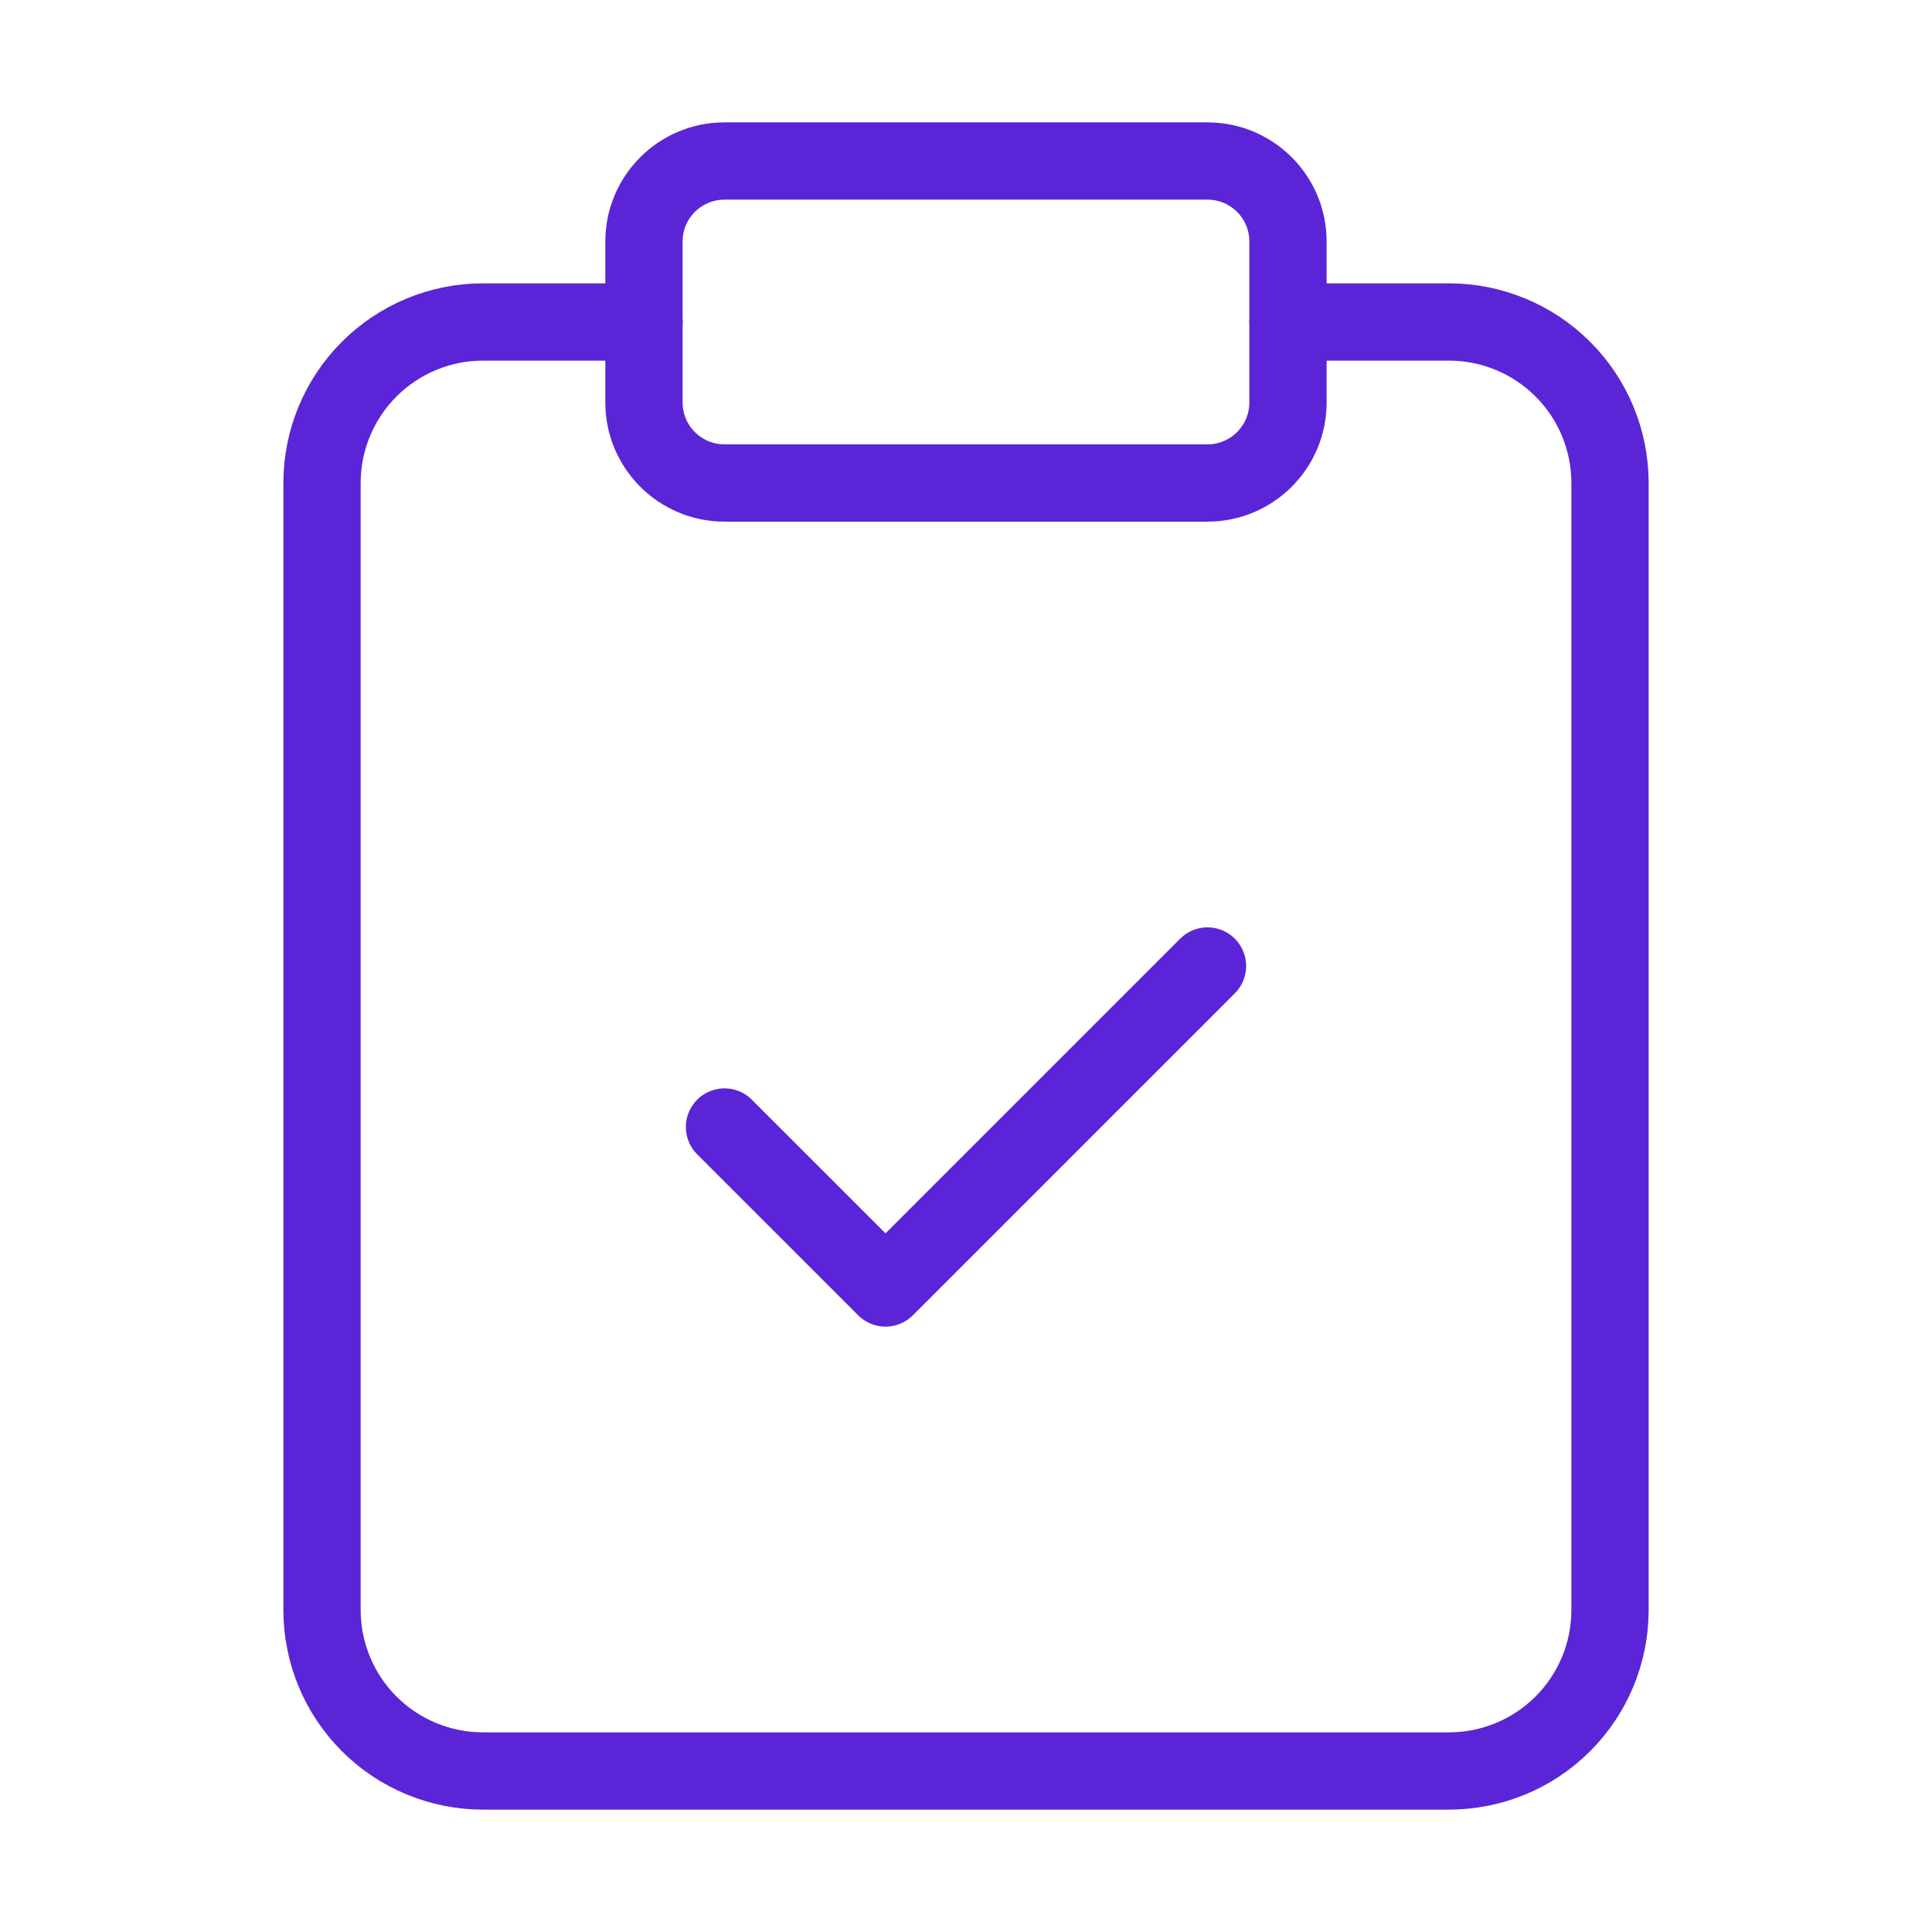
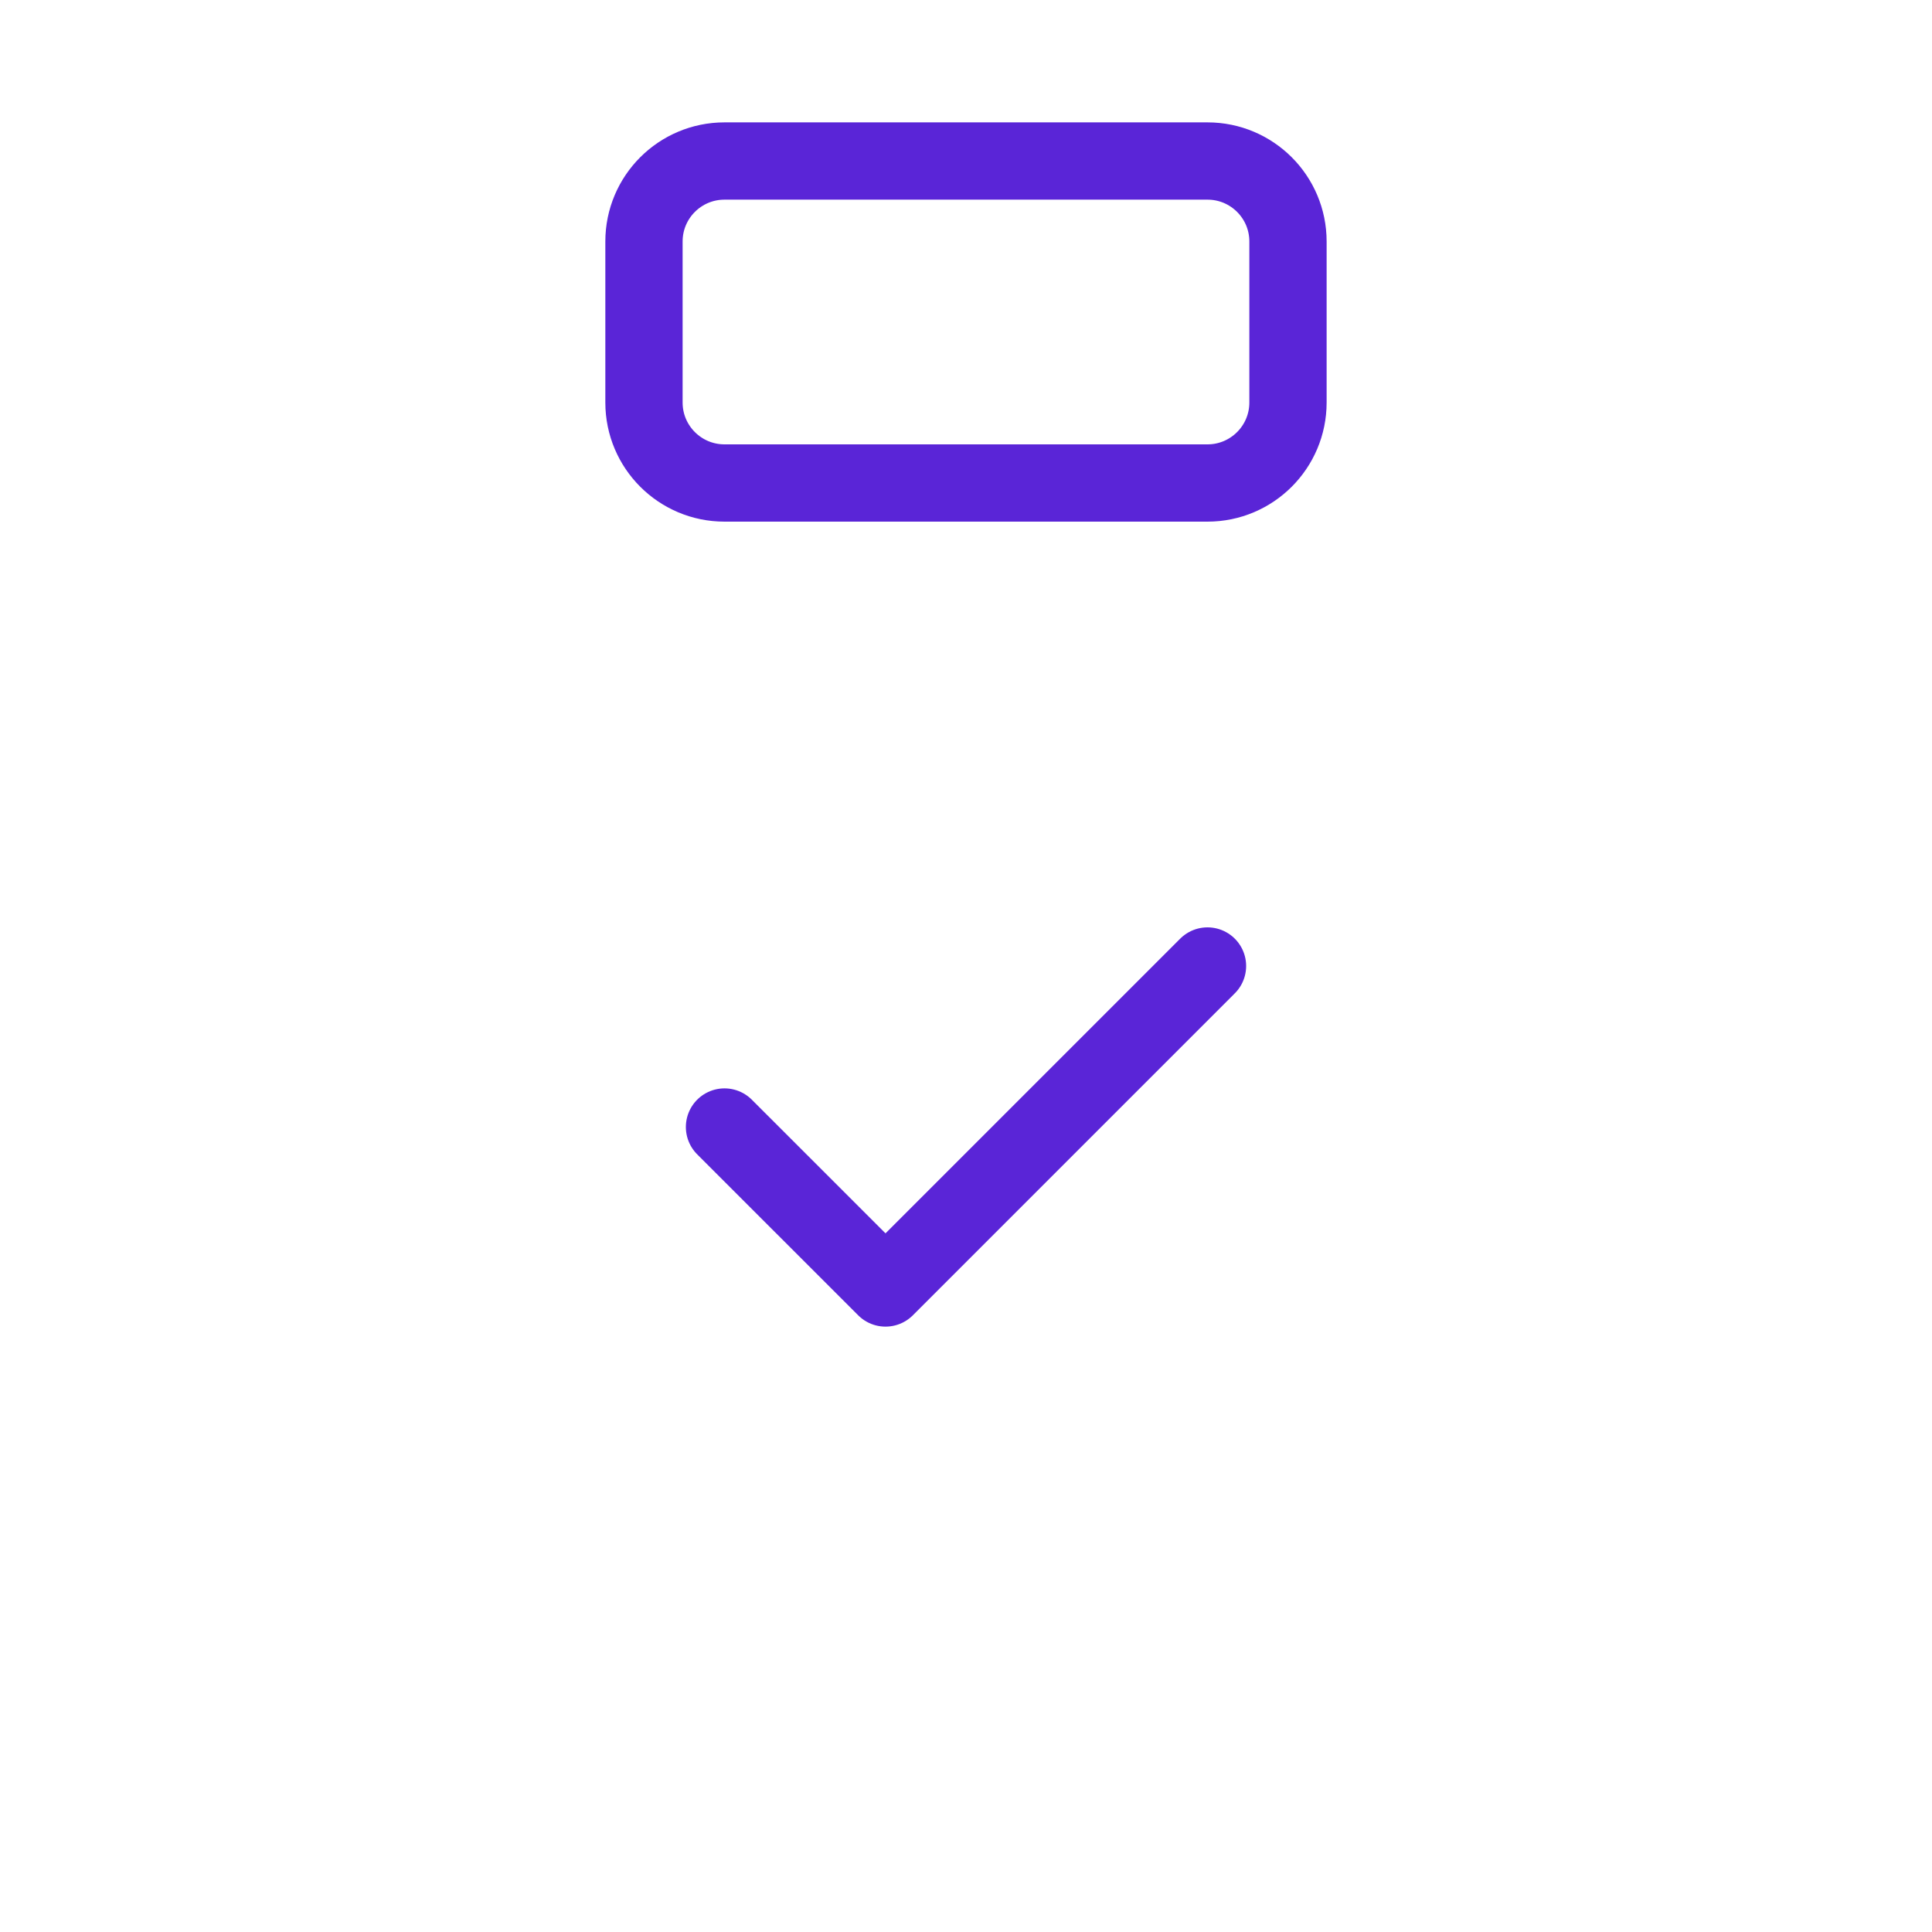
<svg xmlns="http://www.w3.org/2000/svg" width="50" height="50" viewBox="0 0 50 50" fill="none">
  <path d="M31.25 4.167H18.75C17.599 4.167 16.666 5.099 16.666 6.25V10.417C16.666 11.567 17.599 12.5 18.75 12.5H31.25C32.4 12.5 33.333 11.567 33.333 10.417V6.25C33.333 5.099 32.4 4.167 31.25 4.167Z" stroke="#5A25D7" stroke-width="2" stroke-linecap="round" stroke-linejoin="round" />
-   <path d="M33.334 8.333H37.5C38.605 8.333 39.665 8.772 40.446 9.554C41.228 10.335 41.667 11.395 41.667 12.5V41.667C41.667 42.772 41.228 43.831 40.446 44.613C39.665 45.394 38.605 45.833 37.5 45.833H12.5C11.395 45.833 10.335 45.394 9.554 44.613C8.772 43.831 8.334 42.772 8.334 41.667V12.5C8.334 11.395 8.772 10.335 9.554 9.554C10.335 8.772 11.395 8.333 12.5 8.333H16.667" stroke="#5A25D7" stroke-width="2" stroke-linecap="round" stroke-linejoin="round" />
  <path d="M18.75 29.167L22.917 33.333L31.25 25" stroke="#5A25D7" stroke-width="2" stroke-linecap="round" stroke-linejoin="round" />
</svg>